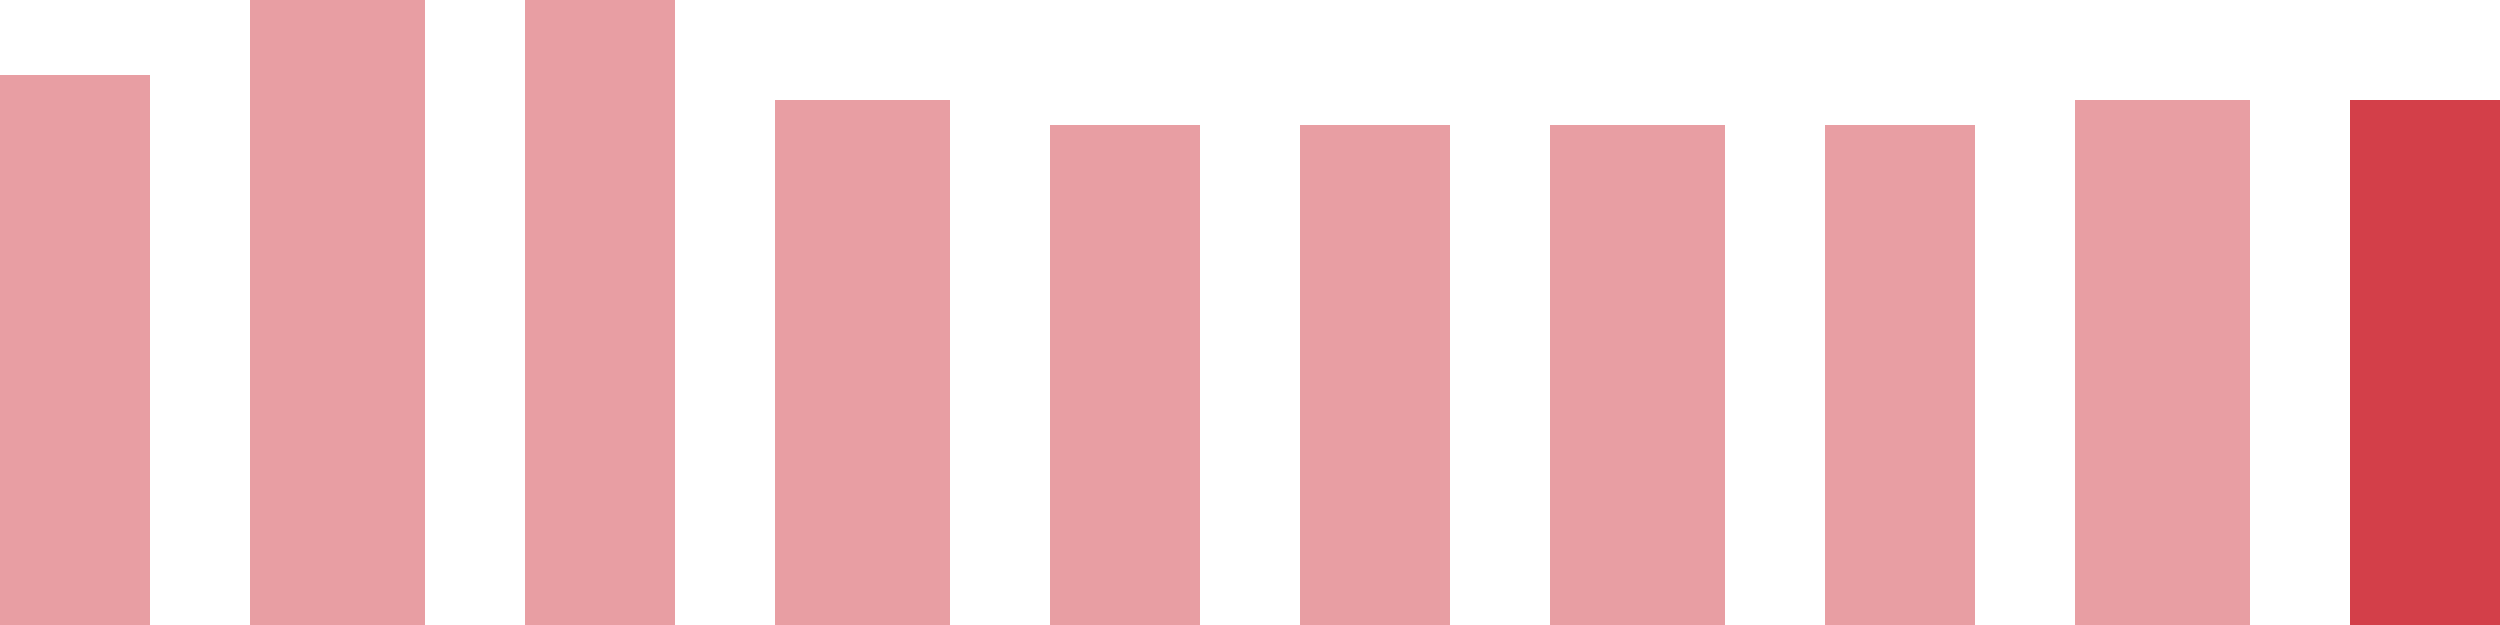
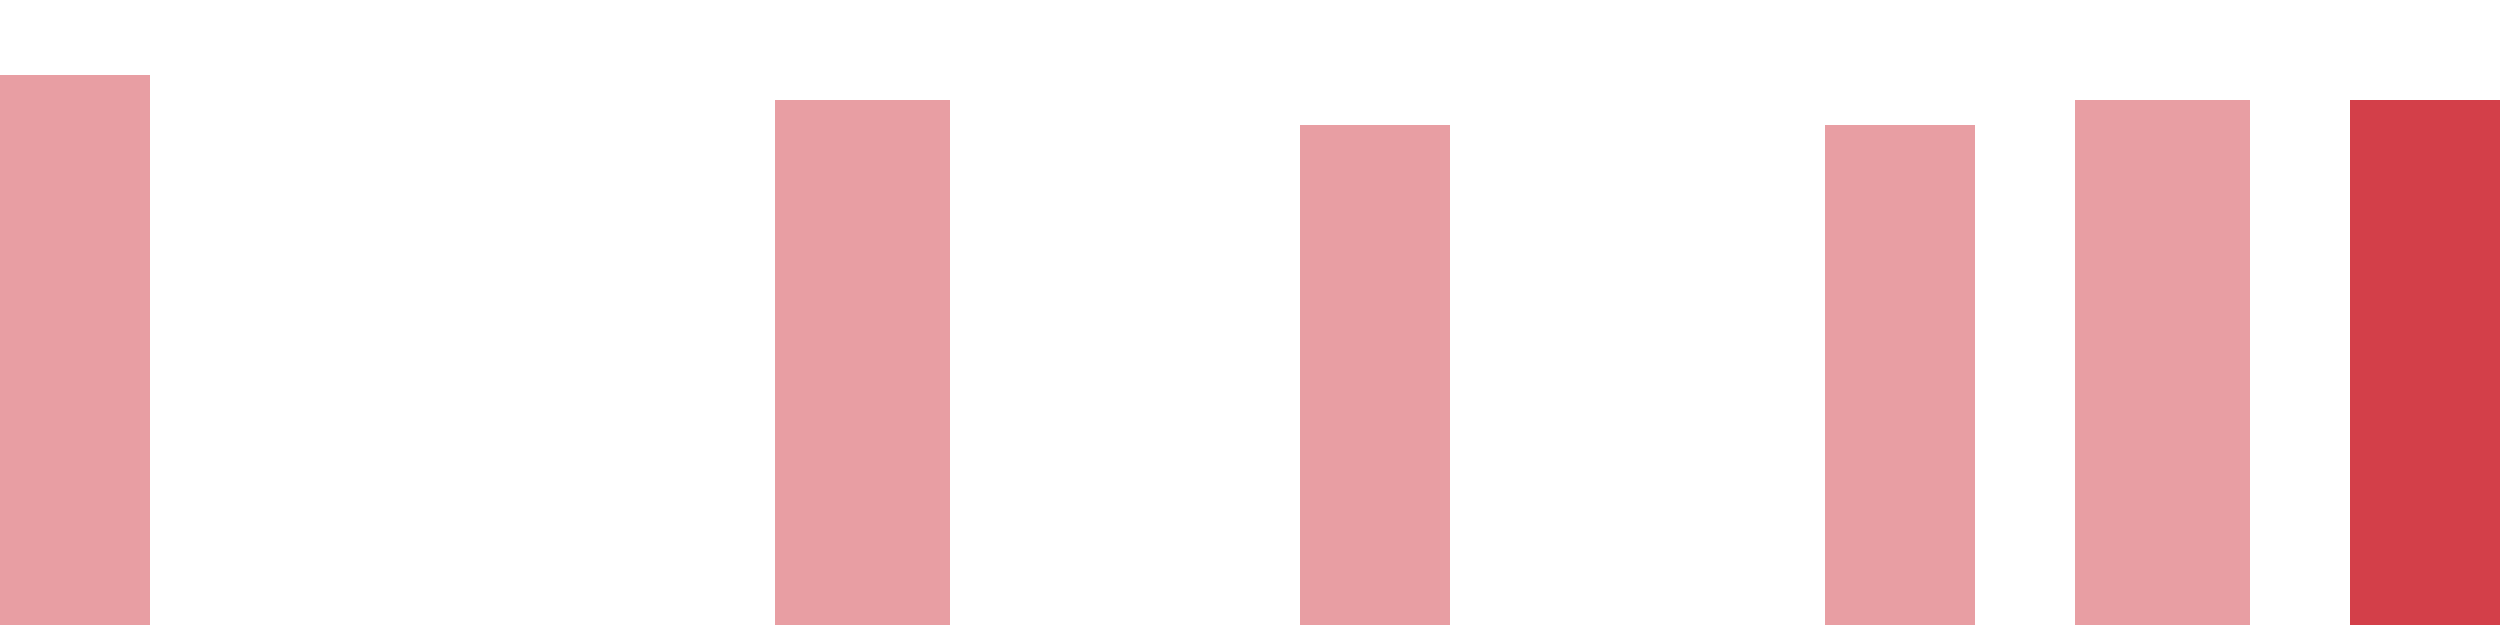
<svg xmlns="http://www.w3.org/2000/svg" width="100" height="25" viewBox="0 0 100 25">
  <rect x="0" y="3" width="6" height="22" fill="rgba(211, 63, 73, 0.5)" />
-   <rect x="10" y="0" width="7" height="25" fill="rgba(211, 63, 73, 0.5)" />
-   <rect x="21" y="0" width="6" height="25" fill="rgba(211, 63, 73, 0.5)" />
  <rect x="31" y="4" width="7" height="21" fill="rgba(211, 63, 73, 0.5)" />
-   <rect x="42" y="5" width="6" height="20" fill="rgba(211, 63, 73, 0.5)" />
  <rect x="52" y="5" width="6" height="20" fill="rgba(211, 63, 73, 0.5)" />
-   <rect x="62" y="5" width="7" height="20" fill="rgba(211, 63, 73, 0.5)" />
  <rect x="73" y="5" width="6" height="20" fill="rgba(211, 63, 73, 0.5)" />
  <rect x="83" y="4" width="7" height="21" fill="rgba(211, 63, 73, 0.5)" />
  <rect x="94" y="4" width="6" height="21" fill="#d33f49" />
</svg>